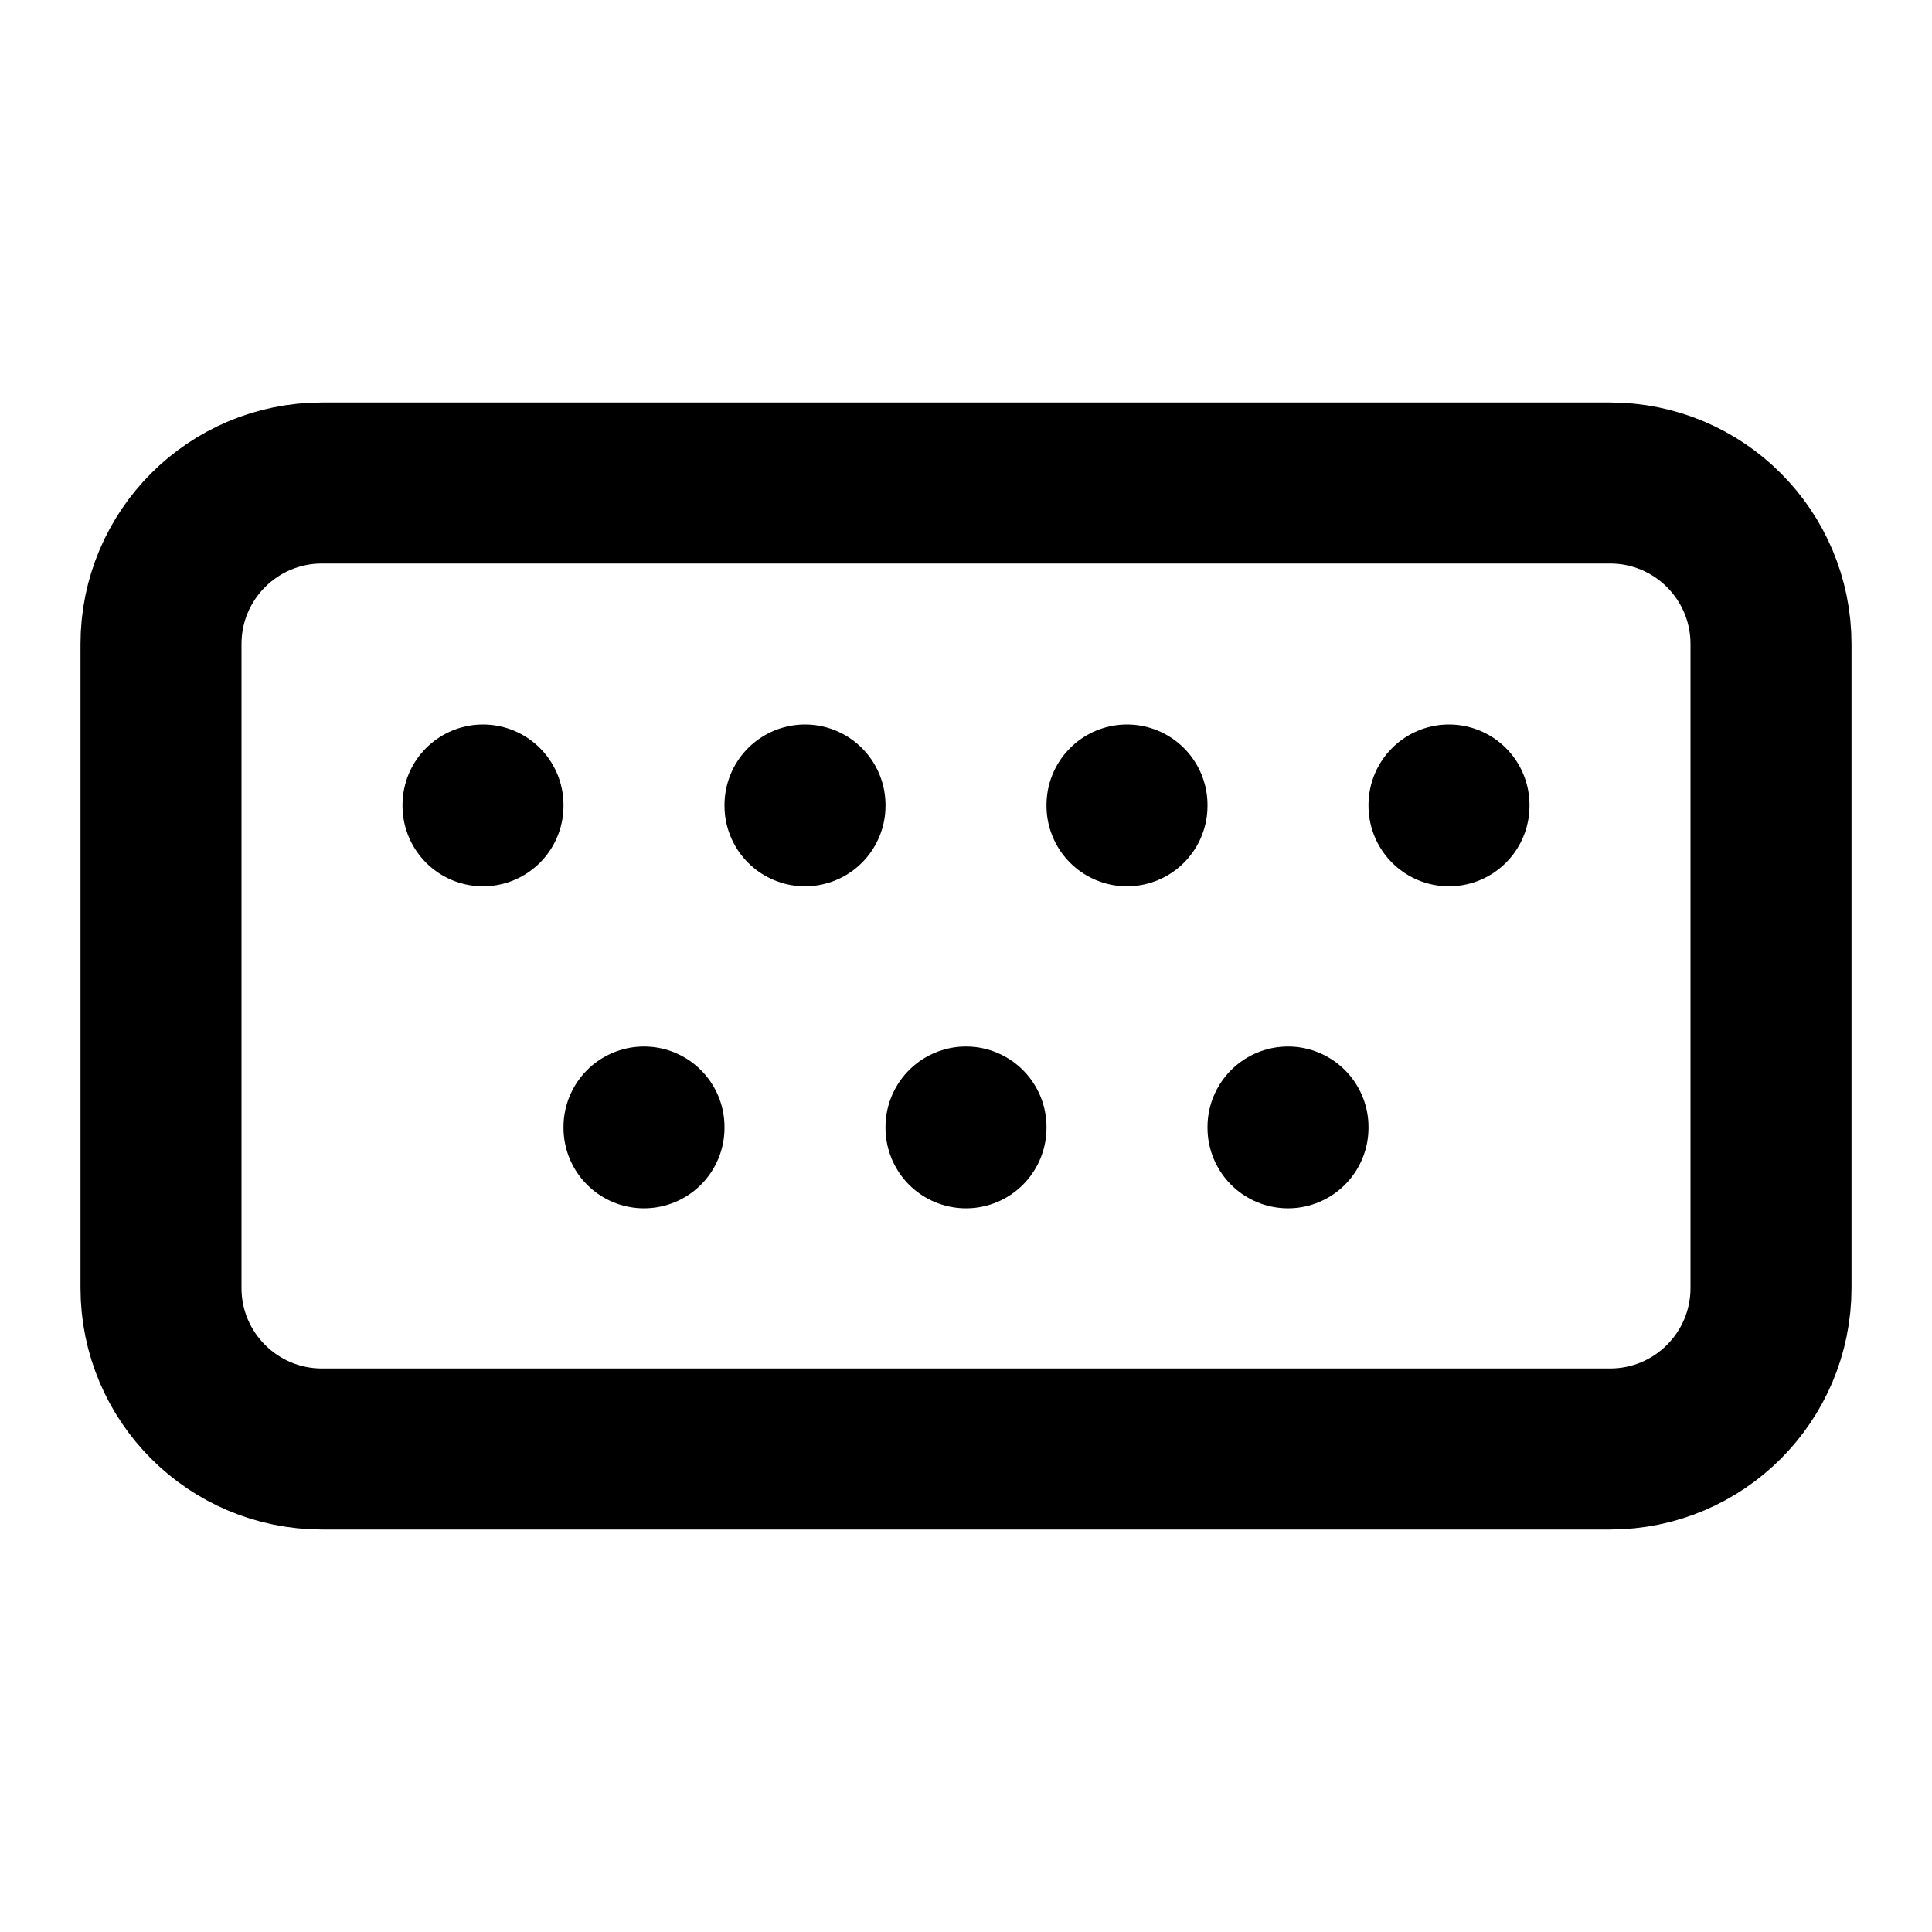
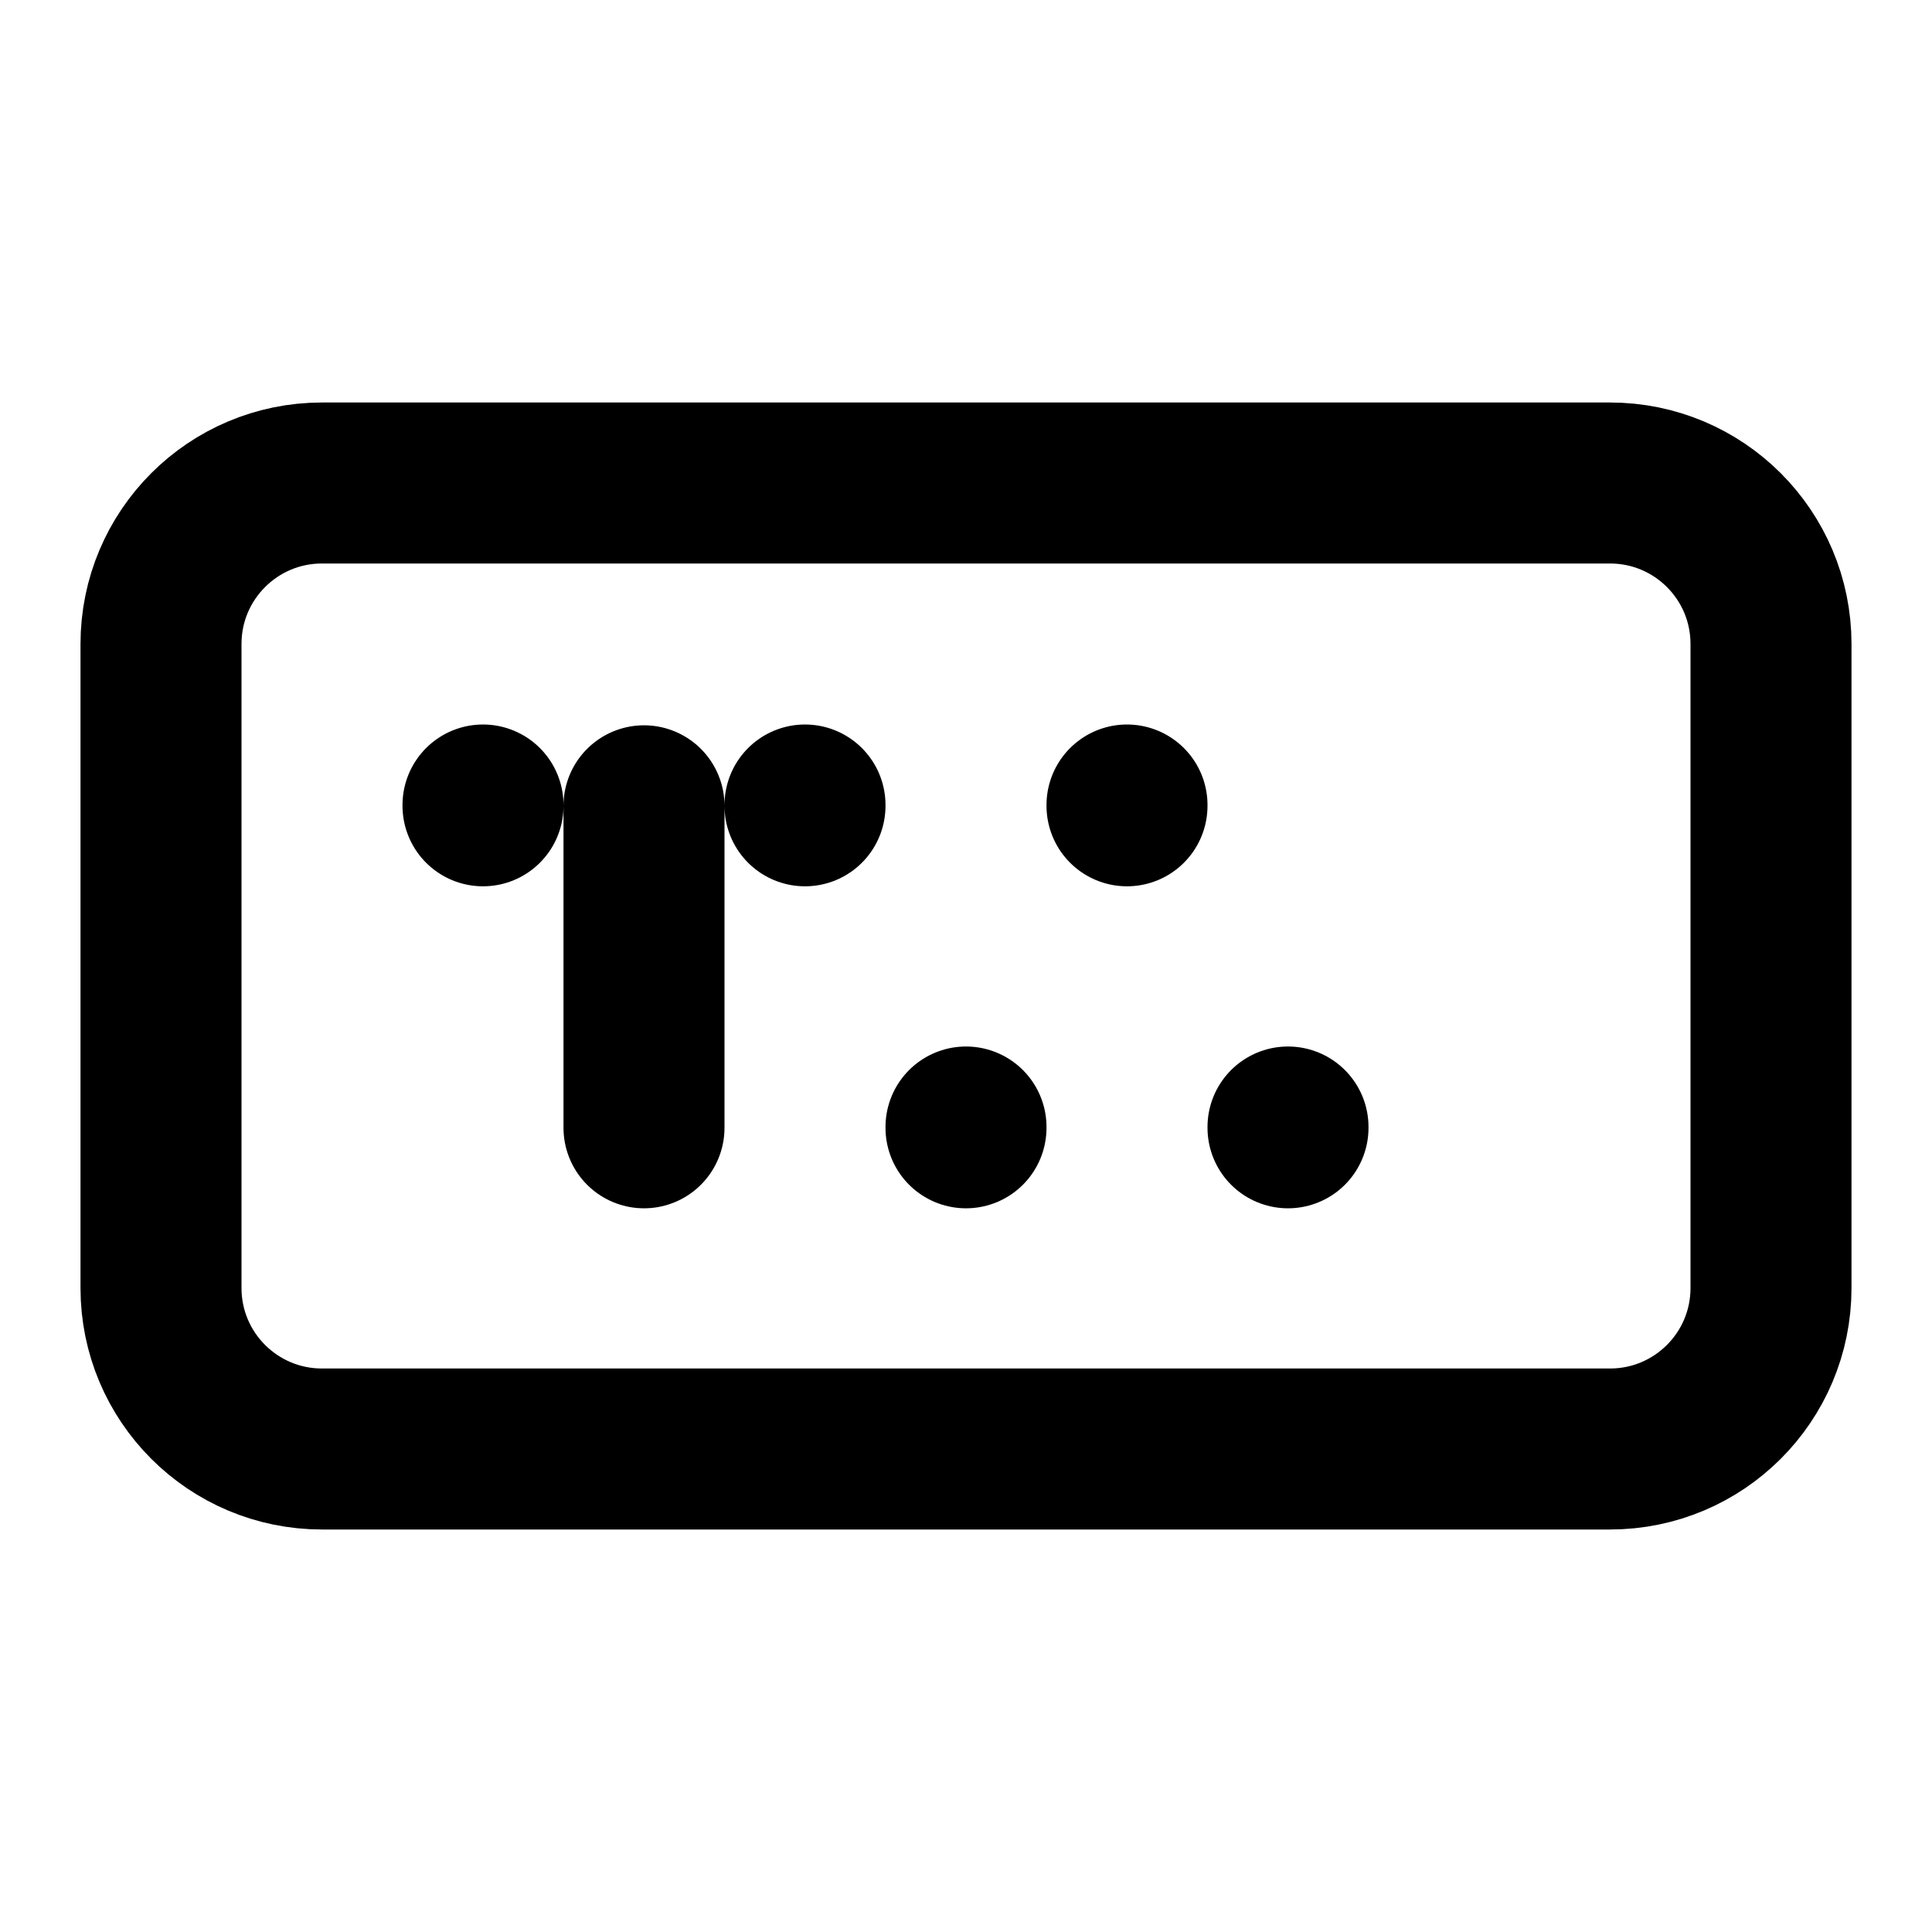
<svg xmlns="http://www.w3.org/2000/svg" width="800px" height="800px" viewBox="0 0 24 24" fill="none">
-   <path d="M16 14V14.01M12 14V14.01M8 14V14.01M18 10V10.01M14 10V10.01M10 10V10.01M6 10V10.01M2 16V8C2 6.895 2.895 6 4 6H20C21.105 6 22 6.895 22 8V16C22 17.105 21.105 18 20 18H4C2.895 18 2 17.105 2 16Z" stroke="#000000" stroke-width="2" stroke-linecap="round" stroke-linejoin="round" />
+   <path d="M16 14V14.01M12 14V14.01M8 14V14.01V10.01M14 10V10.01M10 10V10.01M6 10V10.01M2 16V8C2 6.895 2.895 6 4 6H20C21.105 6 22 6.895 22 8V16C22 17.105 21.105 18 20 18H4C2.895 18 2 17.105 2 16Z" stroke="#000000" stroke-width="2" stroke-linecap="round" stroke-linejoin="round" />
</svg>